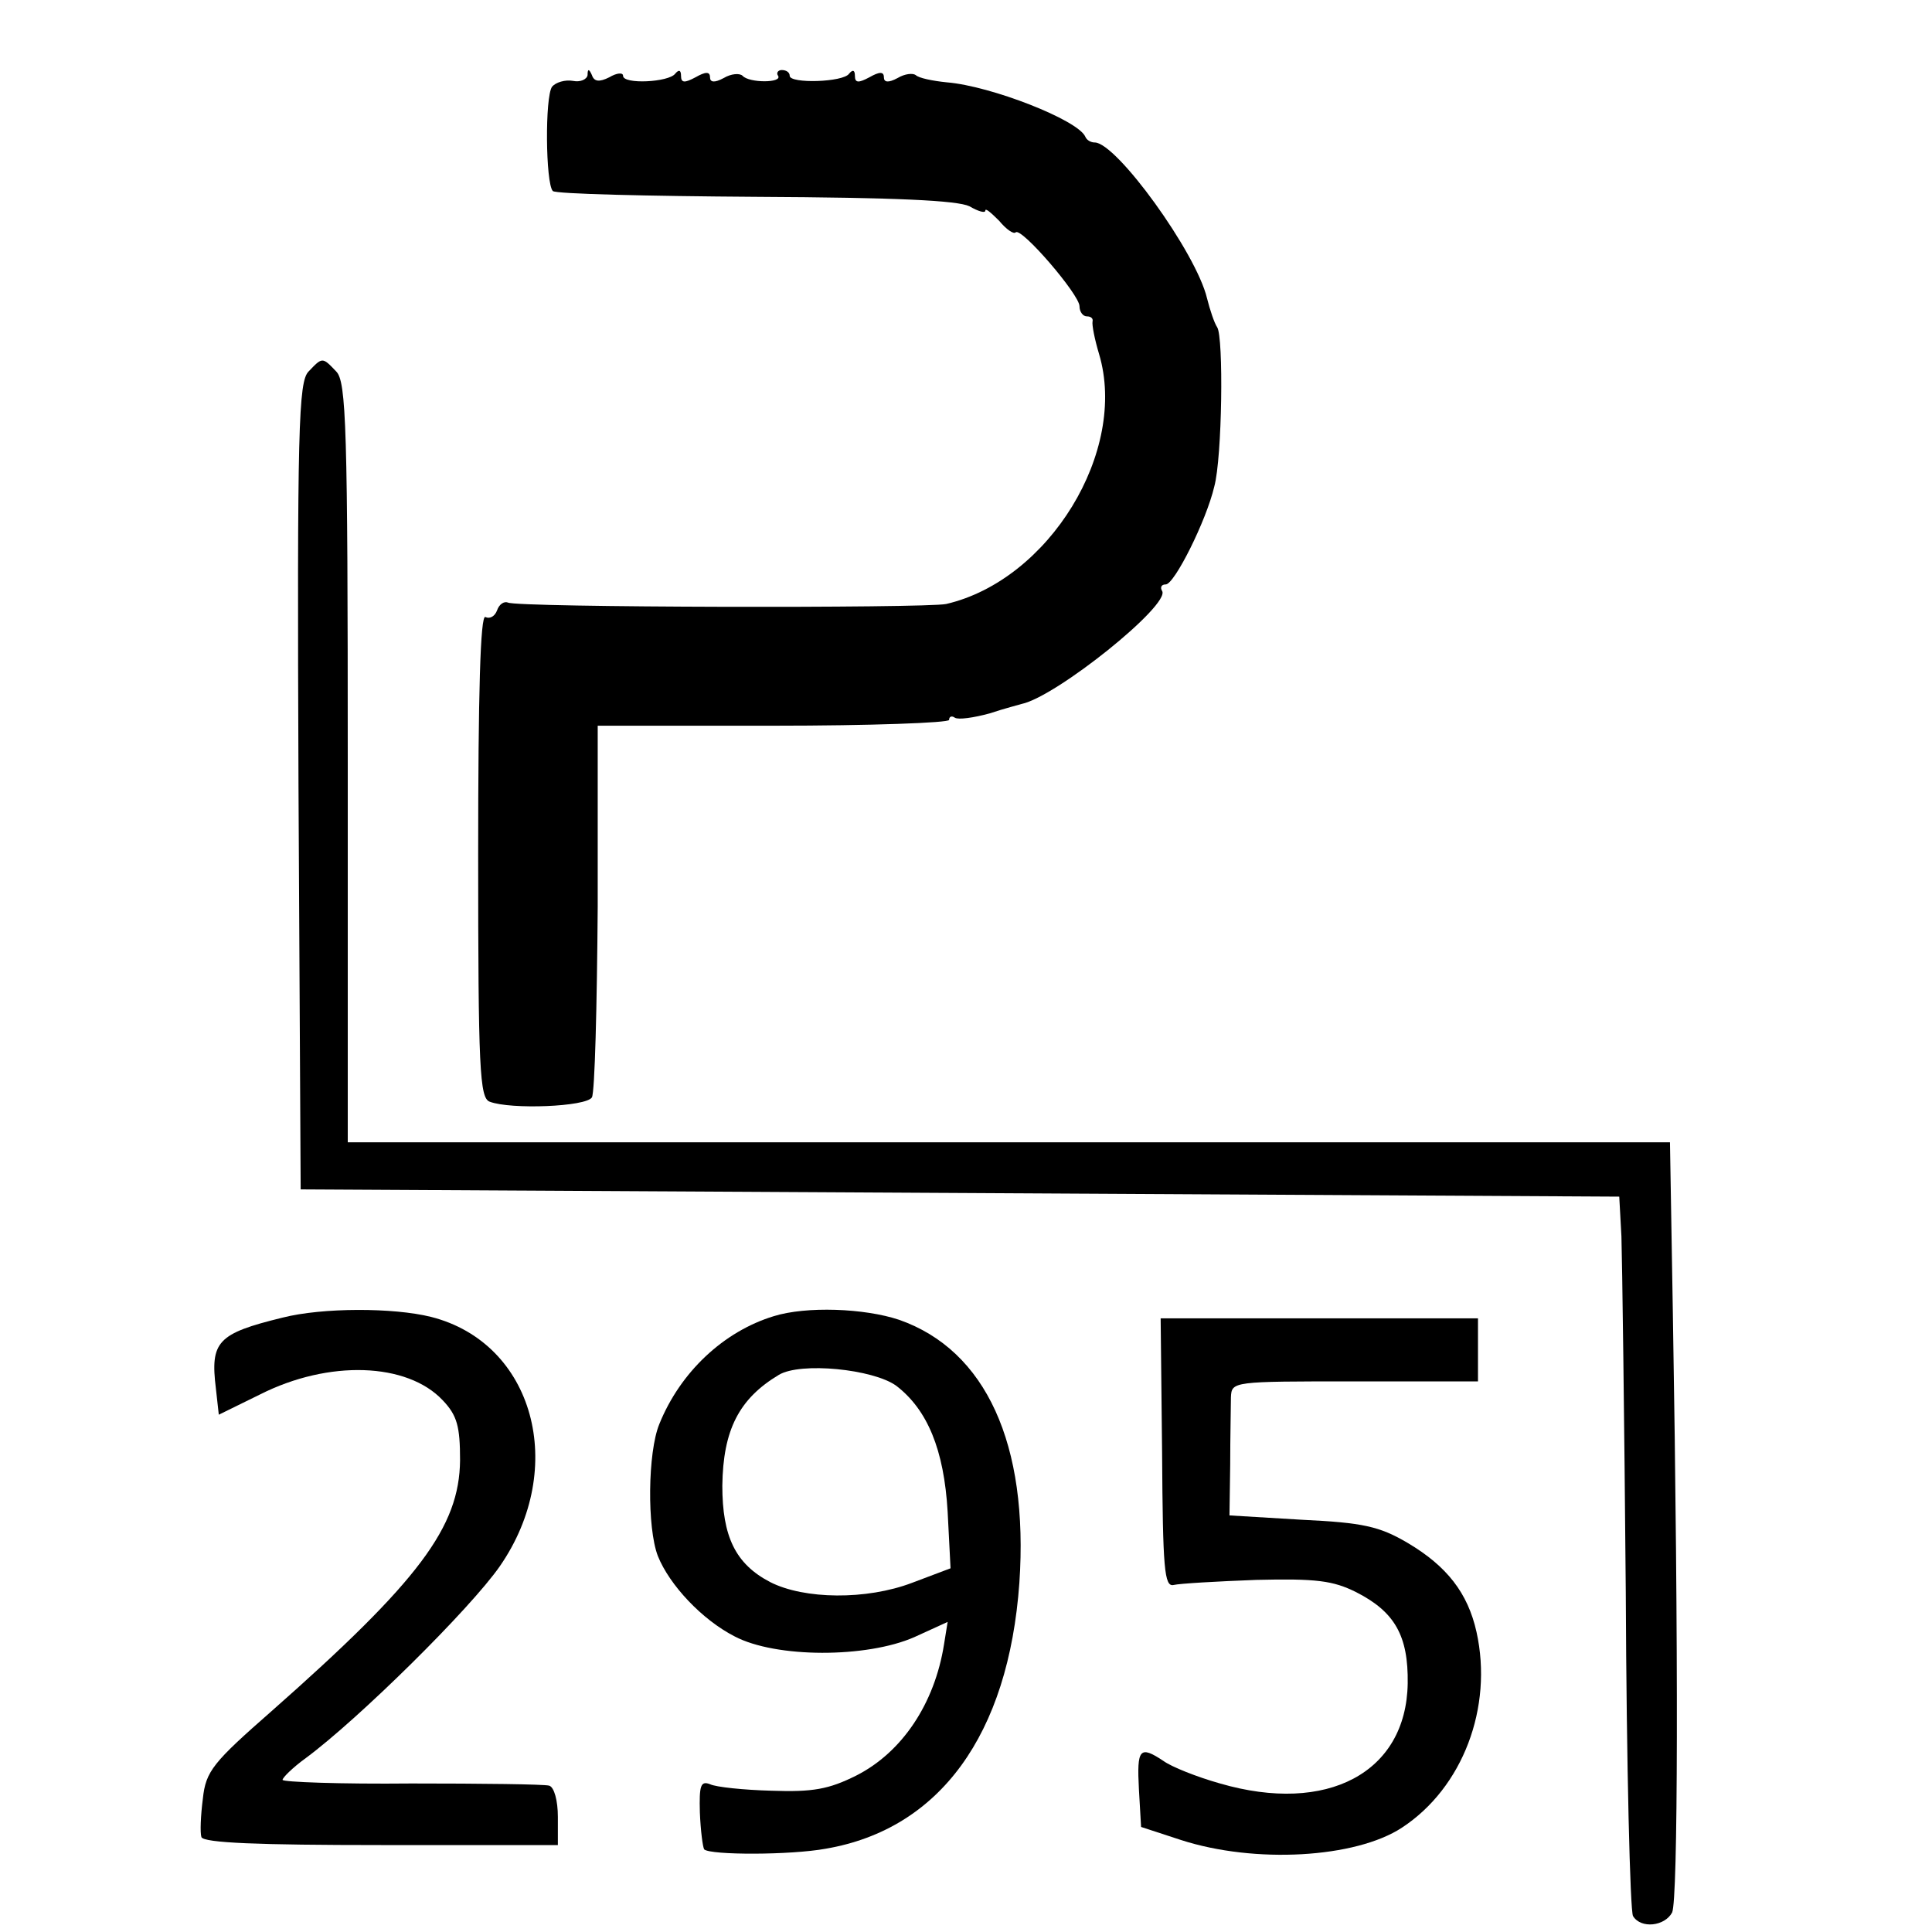
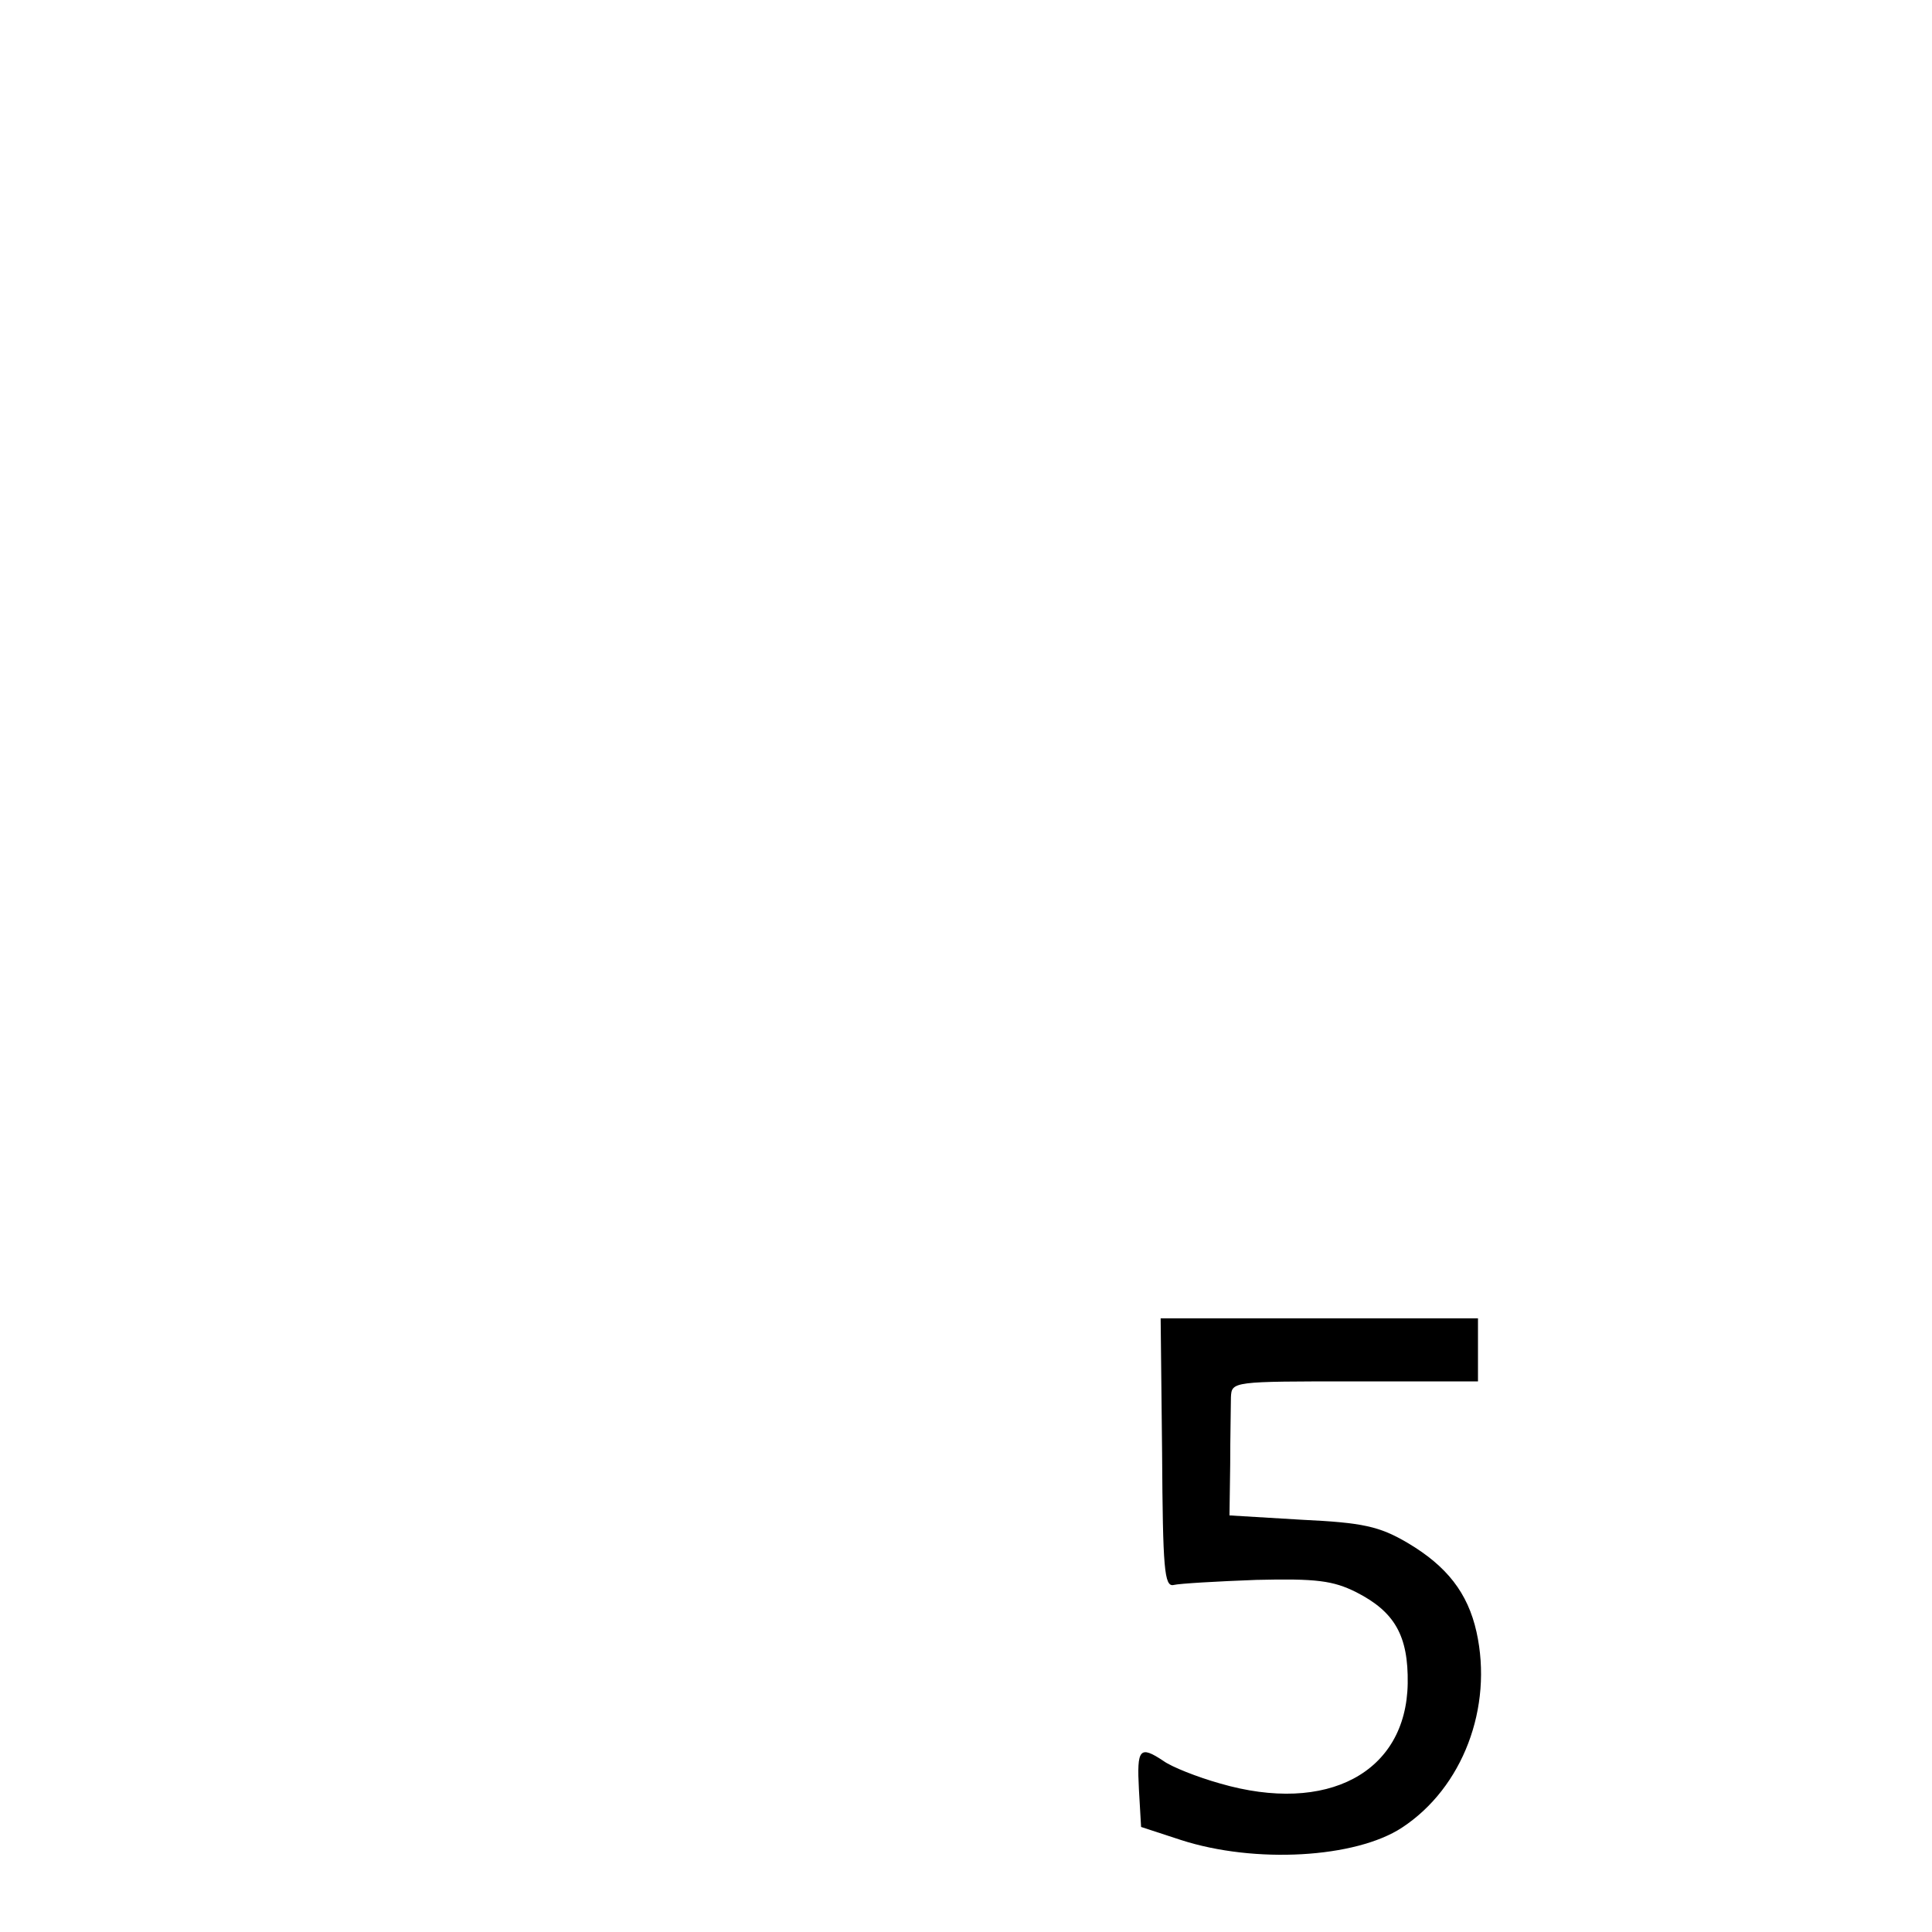
<svg xmlns="http://www.w3.org/2000/svg" version="1.0" width="16pt" height="16pt" viewBox="0 0 16 16" preserveAspectRatio="xMidYMid meet">
  <g transform="translate(0,16) scale(0.006,-0.006)" fill="#000000" stroke="none">
-     <path d="M811 2563 c-1 -6 -10 -10 -20 -8 -11 2 -24 -2 -29 -8 -10 -14 -9 -133 1 -144 4 -4 130 -7 280 -8 195 -1 278 -5 295 -13 12 -7 22 -10 22 -6 0 4 8 -3 19 -14 10 -12 20 -19 23 -16 8 7 88 -86 88 -102 0 -8 5 -14 10 -14 6 0 9 -3 8 -7 -1 -5 3 -25 9 -45 40 -134 -69 -312 -211 -345 -28 -6 -594 -5 -605 2 -5 2 -12 -2 -15 -11 -3 -8 -10 -12 -16 -9 -7 4 -10 -106 -10 -328 0 -296 2 -336 16 -341 29 -11 133 -7 141 6 4 7 7 126 8 263 l0 250 243 0 c133 0 242 4 242 8 0 5 4 6 8 3 5 -3 26 0 48 6 21 7 41 12 44 13 48 10 206 137 194 156 -3 5 -1 9 5 9 12 0 56 88 67 135 11 40 13 207 4 220 -4 6 -10 24 -14 40 -15 63 -125 215 -155 215 -5 0 -11 3 -13 8 -10 23 -130 70 -191 75 -20 2 -39 6 -43 10 -4 3 -15 2 -25 -4 -13 -7 -19 -6 -19 1 0 8 -6 8 -20 0 -15 -8 -20 -8 -20 2 0 8 -3 9 -8 3 -8 -12 -82 -14 -82 -3 0 5 -5 8 -11 8 -5 0 -8 -4 -5 -8 6 -10 -40 -10 -49 0 -4 4 -16 3 -26 -3 -13 -7 -19 -6 -19 1 0 8 -6 8 -20 0 -15 -8 -20 -8 -20 2 0 8 -3 9 -8 3 -9 -12 -72 -15 -72 -3 0 5 -9 4 -19 -2 -14 -7 -21 -6 -24 3 -4 9 -6 9 -6 0z" />
-     <path d="M426 2154 c-14 -14 -16 -76 -14 -572 l3 -557 910 -5 910 -5 3 -55 c1 -30 4 -251 6 -491 1 -240 6 -441 10 -447 11 -18 44 -14 54 5 8 18 9 353 1 826 l-4 237 -912 0 -913 0 0 524 c0 464 -2 526 -16 540 -19 20 -19 20 -38 0z" />
-     <path d="M390 848 c-90 -22 -100 -33 -92 -98 l4 -36 57 28 c95 48 203 44 252 -8 20 -21 24 -36 24 -83 -1 -92 -56 -166 -260 -346 -81 -71 -91 -83 -95 -121 -3 -23 -4 -47 -2 -53 3 -8 79 -11 248 -11 l244 0 0 39 c0 22 -5 41 -12 43 -7 2 -93 3 -190 3 -98 -1 -178 2 -178 5 0 3 14 17 32 30 73 54 227 206 268 265 94 136 47 308 -95 344 -52 13 -150 13 -205 -1z" />
-     <path d="M1068 850 c-69 -21 -129 -77 -158 -149 -16 -39 -17 -143 -2 -182 16 -40 61 -88 106 -111 57 -30 182 -30 248 -1 l46 21 -5 -31 c-13 -82 -58 -149 -121 -181 -38 -19 -60 -23 -117 -21 -38 1 -77 5 -85 9 -13 5 -15 -2 -14 -39 1 -25 4 -48 6 -51 9 -8 119 -8 168 1 157 27 252 157 267 367 13 191 -46 321 -166 363 -48 16 -128 19 -173 5z m169 -96 c43 -33 66 -88 71 -174 l4 -78 -53 -20 c-63 -24 -149 -23 -196 1 -48 25 -66 63 -66 133 1 77 23 120 78 153 30 18 130 8 162 -15z" />
    <path d="M1604 661 c1 -160 3 -185 16 -182 8 2 60 5 114 7 83 2 106 -1 138 -17 53 -27 72 -60 71 -126 -2 -123 -111 -181 -259 -138 -32 9 -67 23 -78 31 -33 22 -37 17 -34 -39 l3 -52 55 -18 c102 -33 241 -25 305 17 84 55 126 166 103 270 -12 54 -41 91 -95 123 -39 23 -62 28 -146 32 l-100 6 1 70 c0 39 1 80 1 93 1 22 2 22 171 22 l170 0 0 43 0 44 -219 0 -219 0 2 -186z" />
  </g>
</svg>